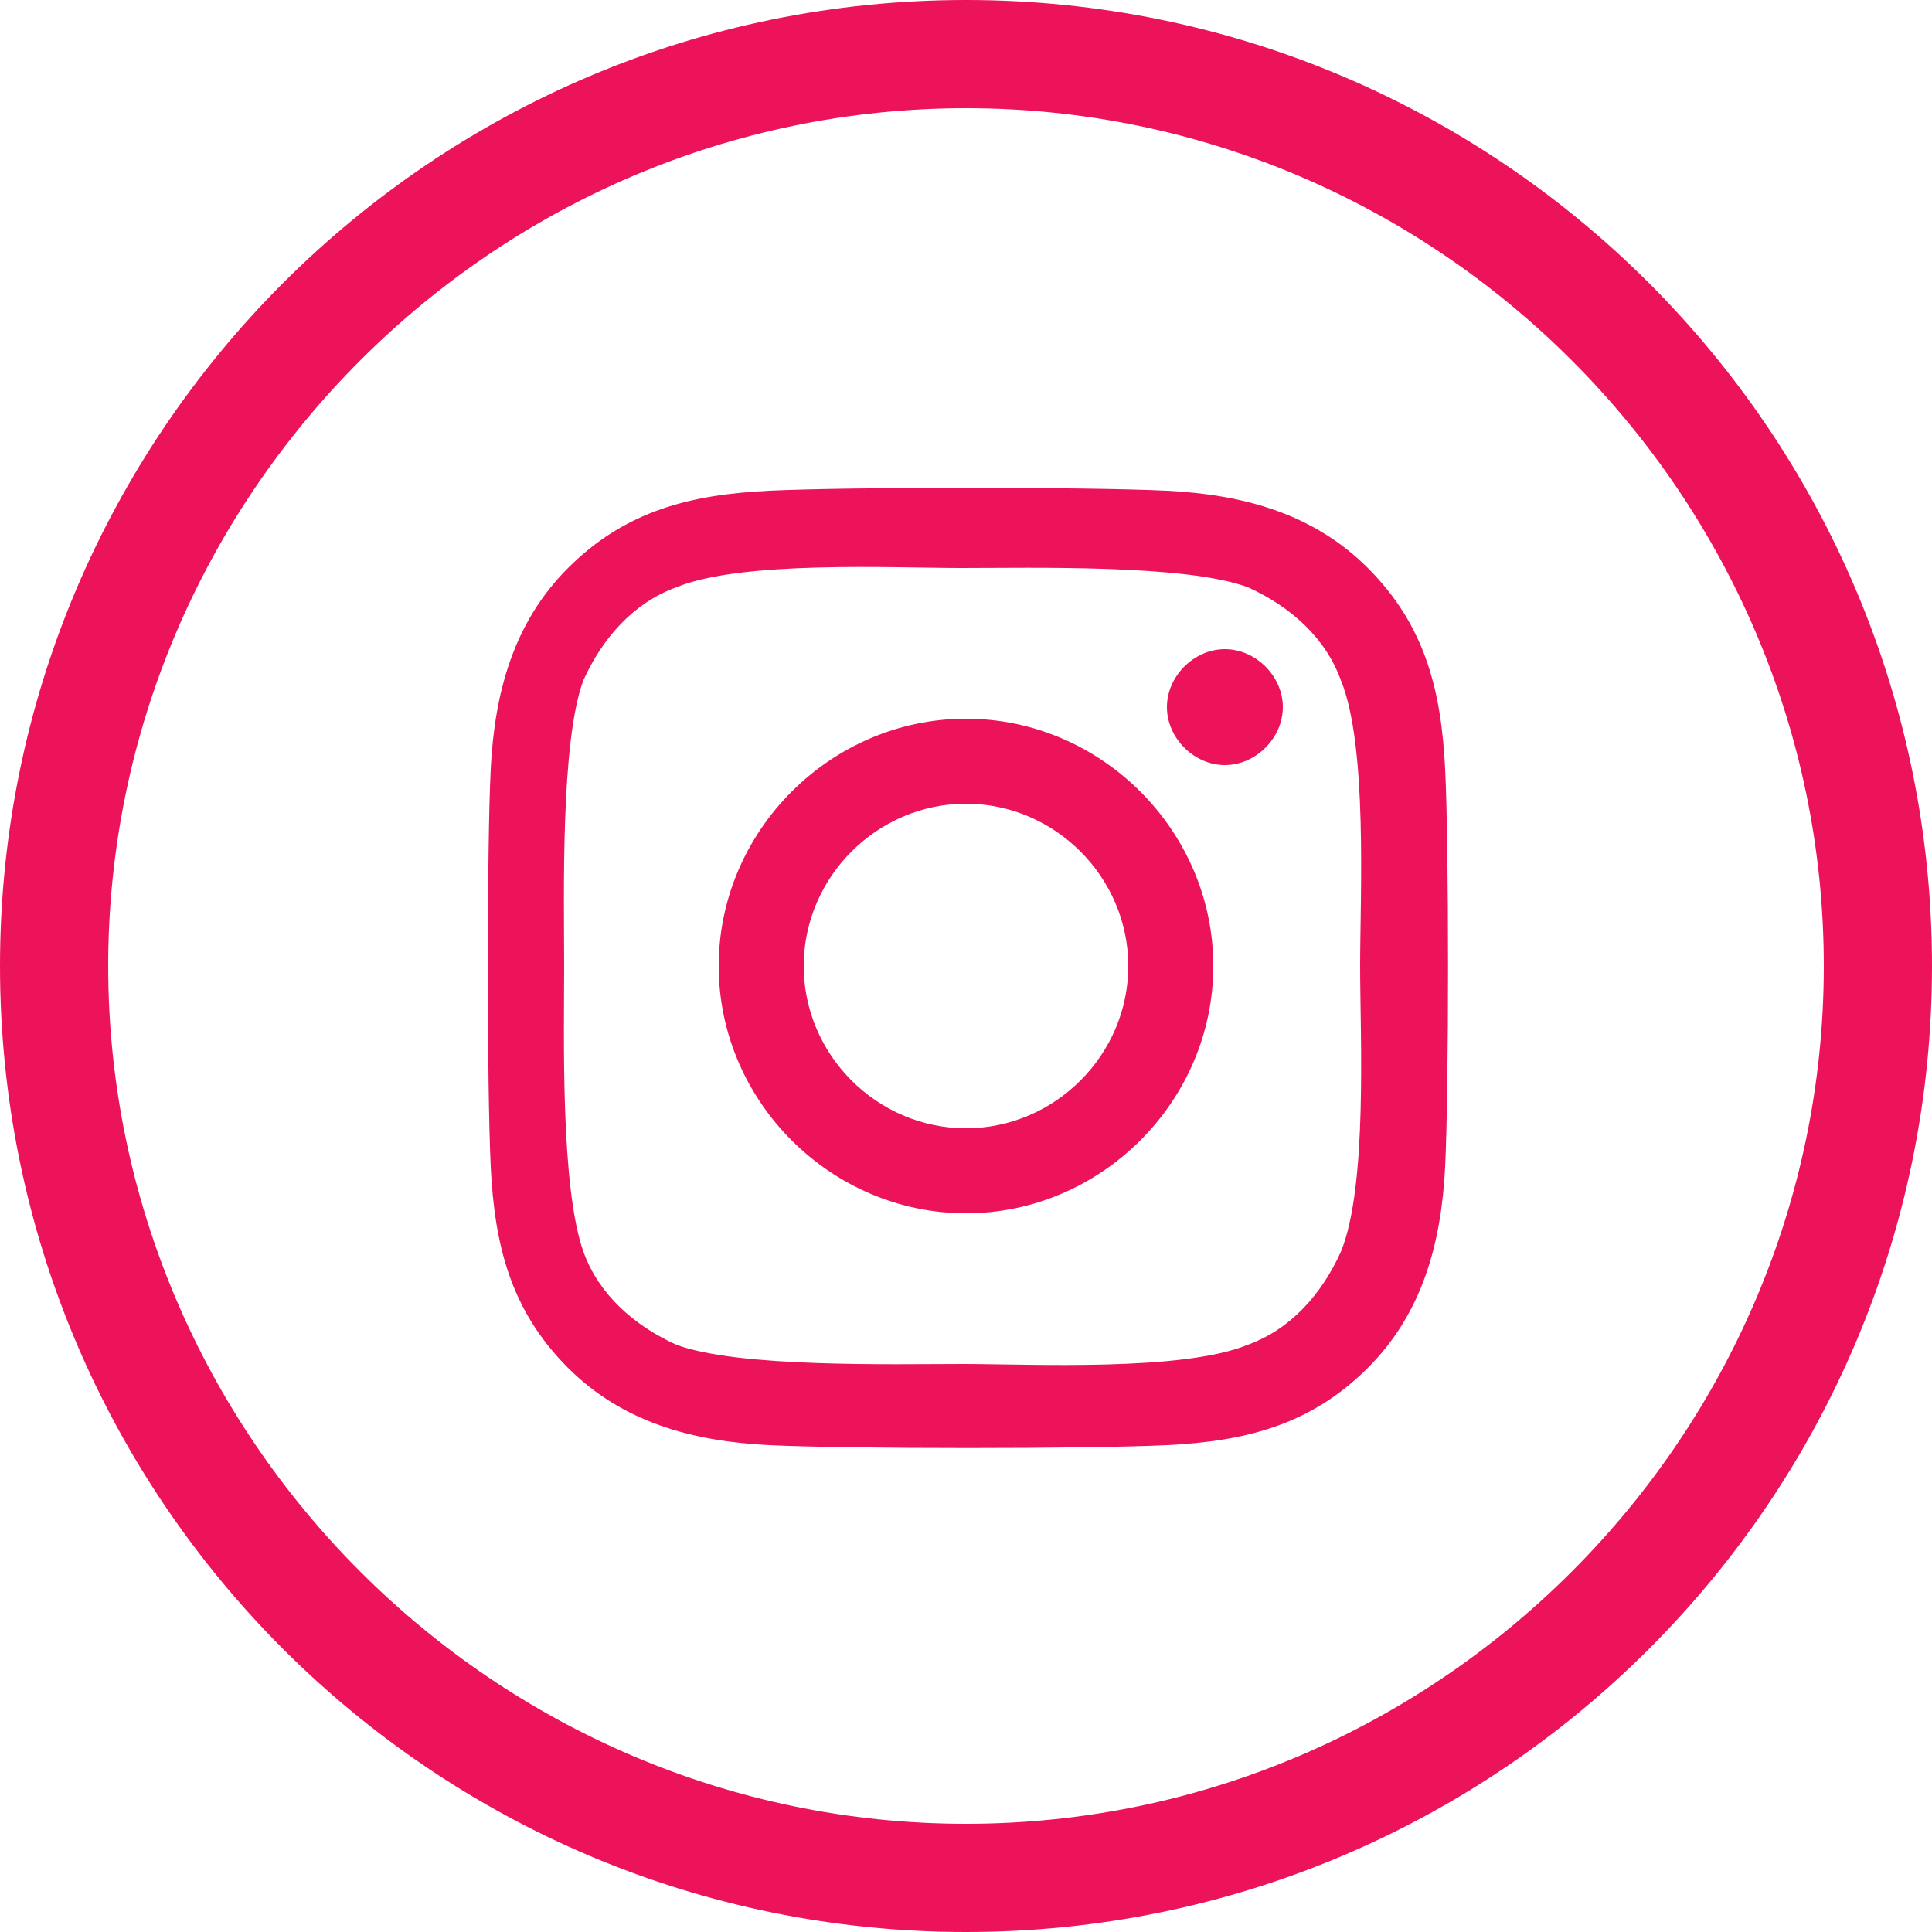
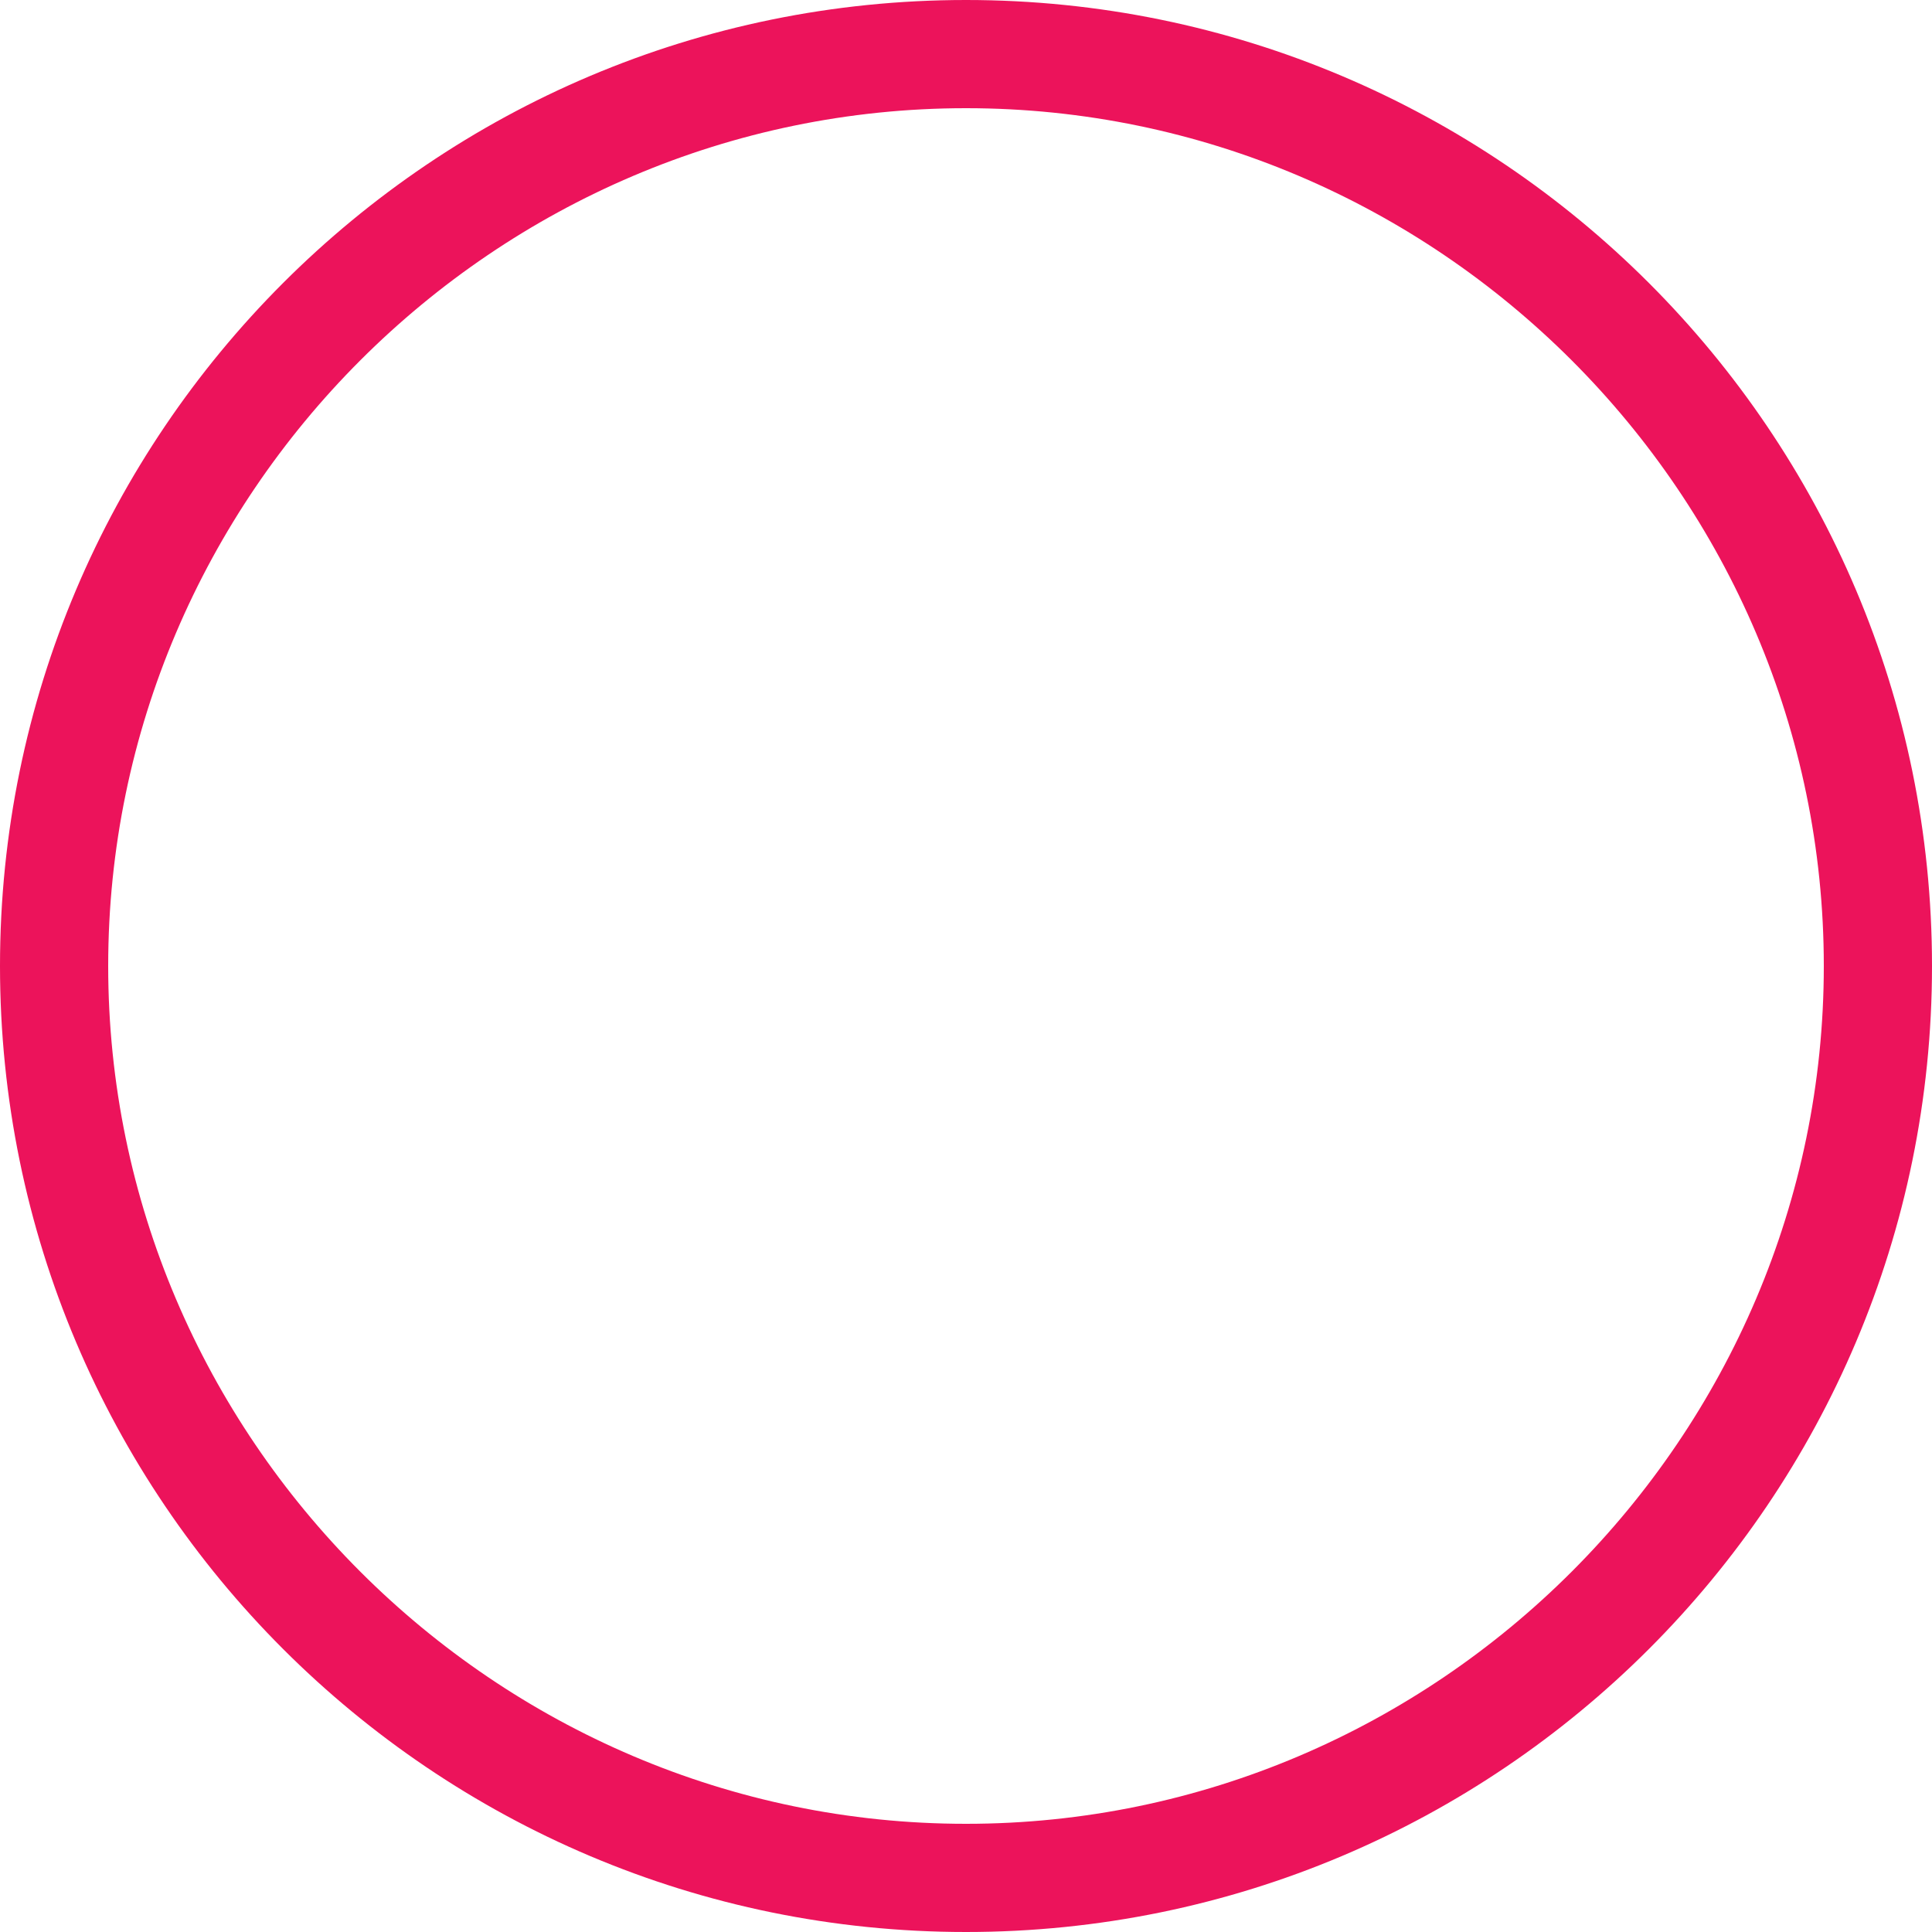
<svg xmlns="http://www.w3.org/2000/svg" version="1.1" id="Layer_1" x="0px" y="0px" viewBox="0 0 50 50" style="enable-background:new 0 0 50 50;" xml:space="preserve">
  <style type="text/css">
	.st0{fill:#EC135B;}
</style>
  <g>
    <path class="st0" d="M25,50C11.2,50,0,38.8,0,25S11.2,0,25,0s25,11.2,25,25S38.8,50,25,50z M25,2.8C12.8,2.8,2.8,12.8,2.8,25   S12.8,47.2,25,47.2S47.2,37.2,47.2,25S37.2,2.8,25,2.8z" />
  </g>
  <g>
-     <path class="st0" d="M37.4,30.2c-0.1,2-0.6,3.8-2,5.2c-1.5,1.5-3.2,1.9-5.2,2c-2.1,0.1-8.2,0.1-10.3,0c-2-0.1-3.8-0.6-5.2-2   c-1.5-1.5-1.9-3.2-2-5.2c-0.1-2.1-0.1-8.3,0-10.3c0.1-2,0.6-3.8,2-5.2c1.5-1.5,3.2-1.9,5.2-2c2.1-0.1,8.2-0.1,10.3,0   c2,0.1,3.8,0.6,5.2,2c1.5,1.5,1.9,3.2,2,5.2C37.5,21.9,37.5,28.1,37.4,30.2z M35.2,25c0-1.8,0.2-5.7-0.5-7.4   c-0.4-1.1-1.3-1.9-2.4-2.4c-1.6-0.6-5.6-0.5-7.4-0.5s-5.7-0.2-7.4,0.5c-1.1,0.4-1.9,1.3-2.4,2.4c-0.6,1.6-0.5,5.6-0.5,7.4   c0,1.8-0.1,5.7,0.5,7.4c0.4,1.1,1.3,1.9,2.4,2.4c1.6,0.6,5.6,0.5,7.4,0.5s5.7,0.2,7.4-0.5c1.1-0.4,1.9-1.3,2.4-2.4   C35.4,30.7,35.2,26.8,35.2,25z M31.4,25c0,3.5-2.9,6.4-6.4,6.4s-6.4-2.9-6.4-6.4c0-3.5,2.9-6.4,6.4-6.4S31.4,21.5,31.4,25z    M29.2,25c0-2.3-1.9-4.2-4.2-4.2c-2.3,0-4.2,1.9-4.2,4.2c0,2.3,1.9,4.2,4.2,4.2S29.2,27.3,29.2,25z M31.7,16.8   c-0.8,0-1.5,0.7-1.5,1.5c0,0.8,0.7,1.5,1.5,1.5c0.8,0,1.5-0.7,1.5-1.5C33.2,17.5,32.5,16.8,31.7,16.8z" />
-   </g>
+     </g>
</svg>